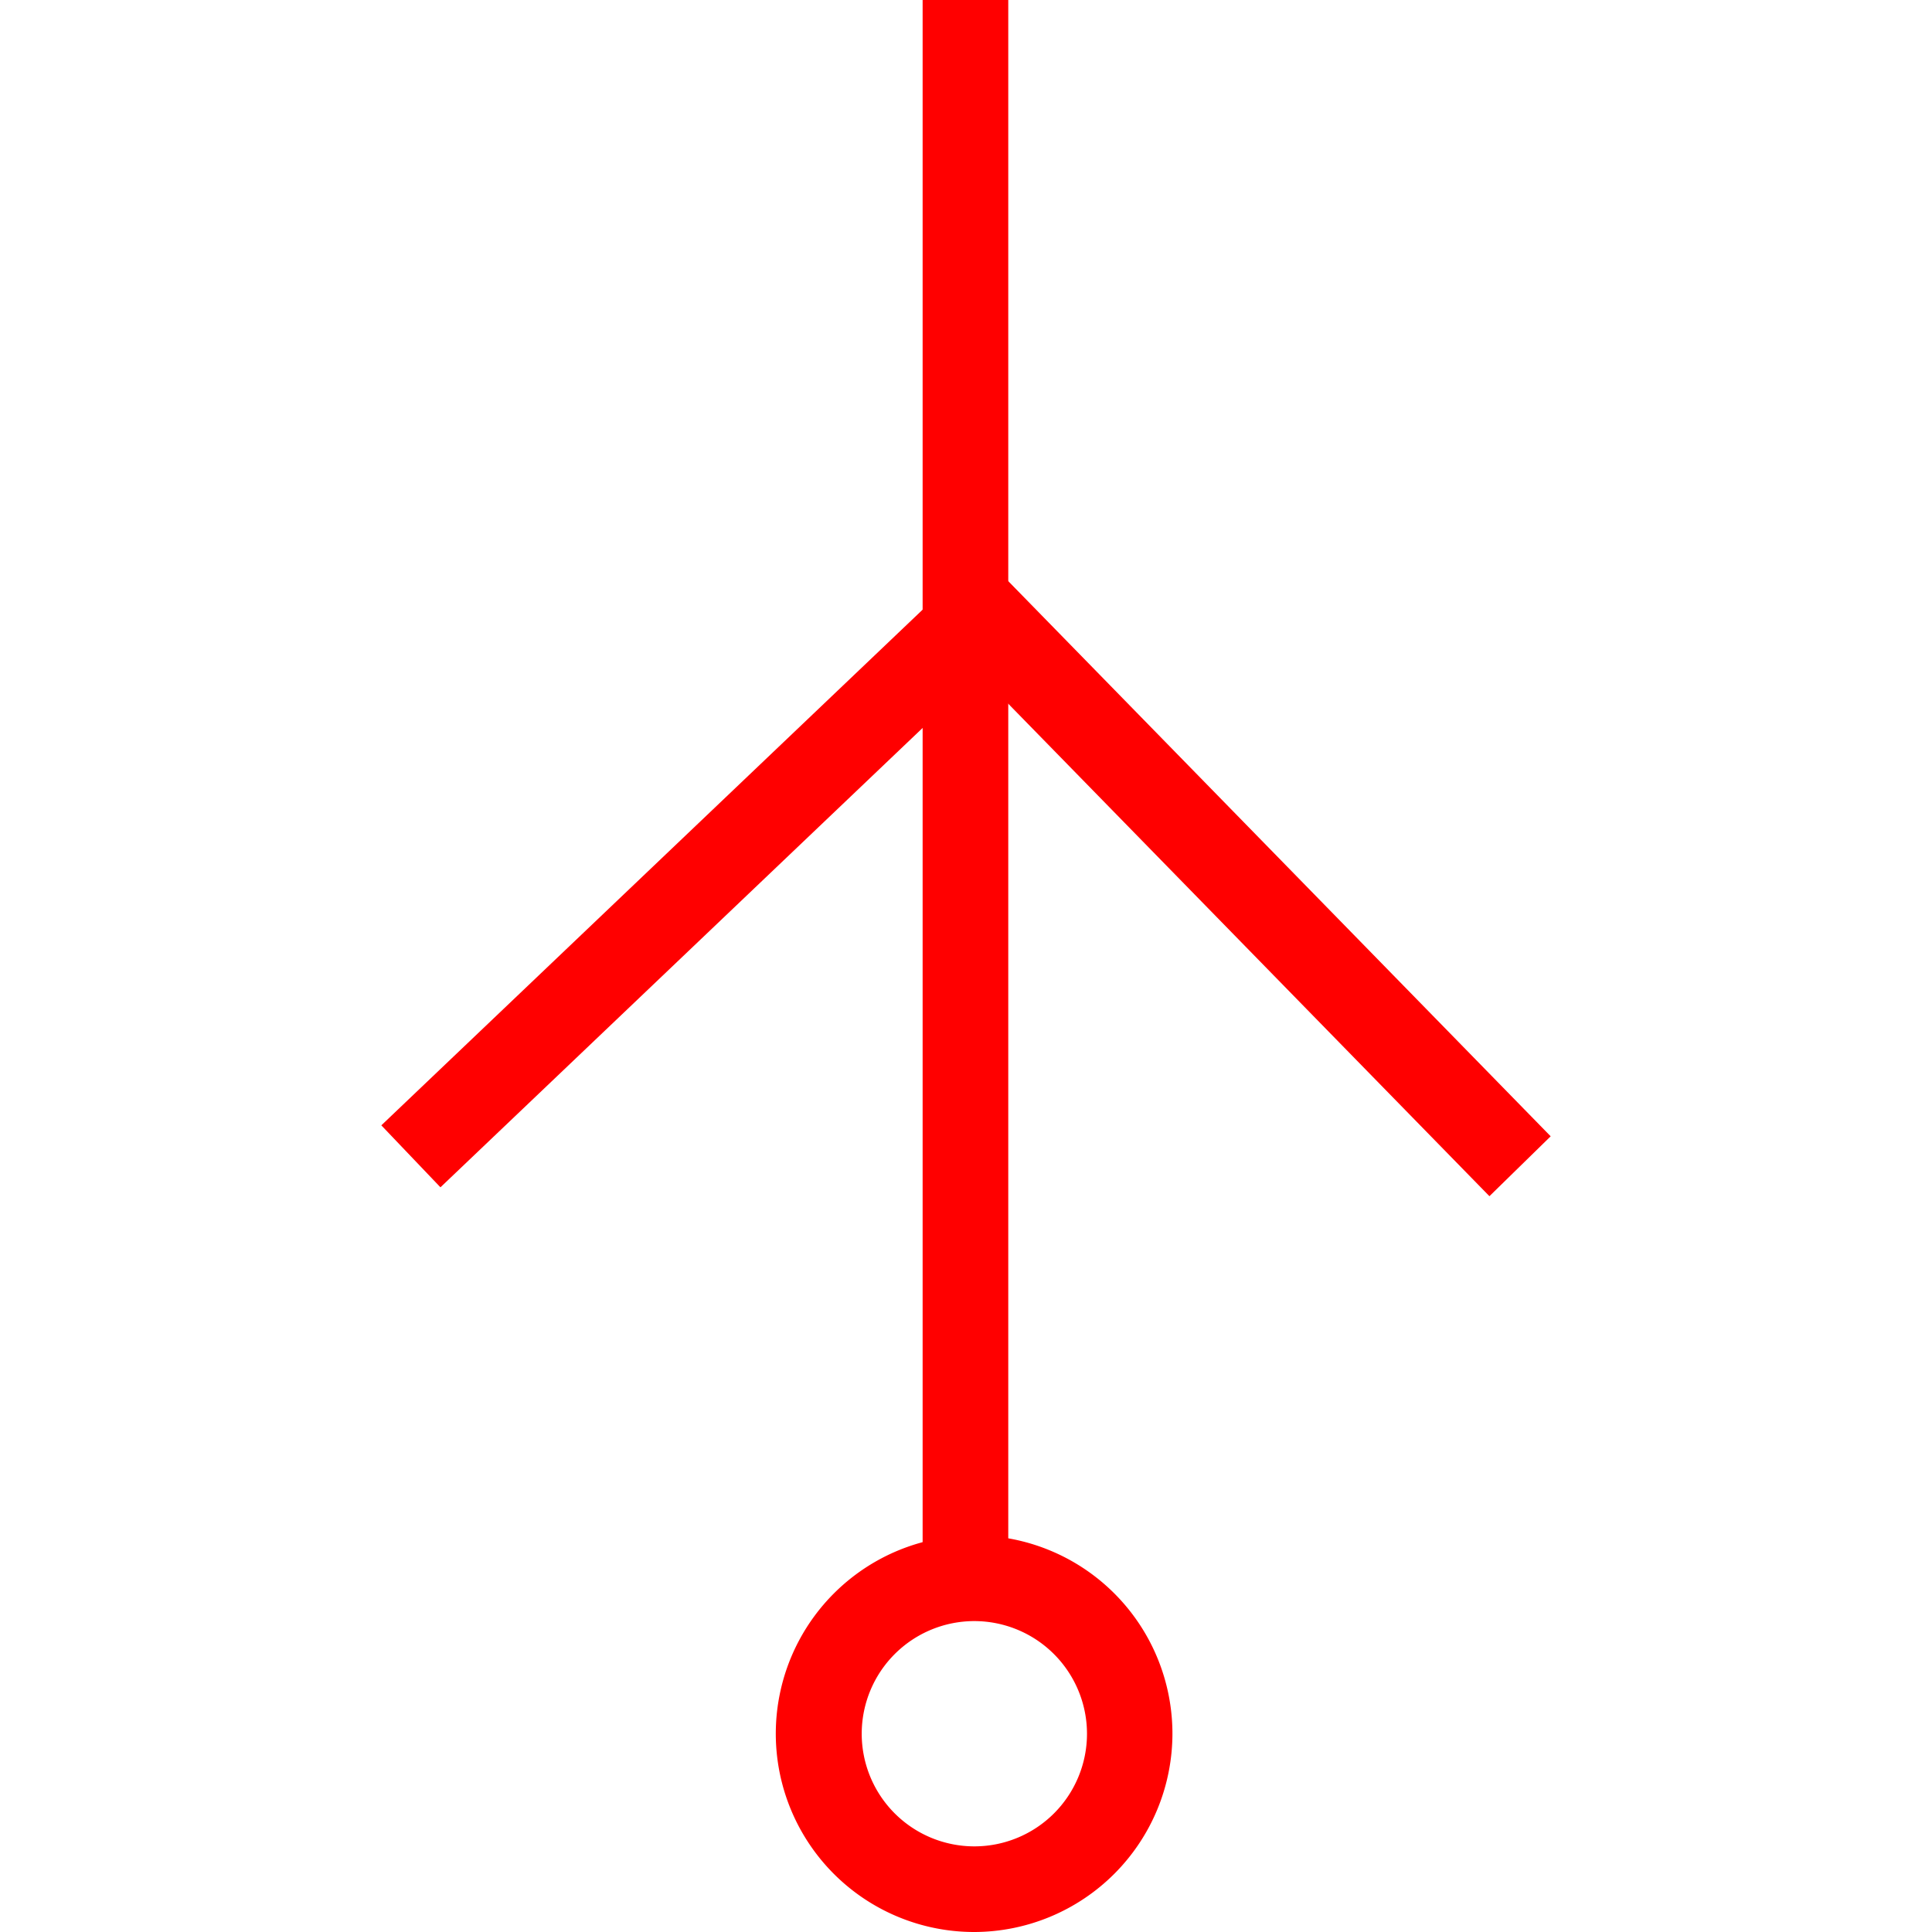
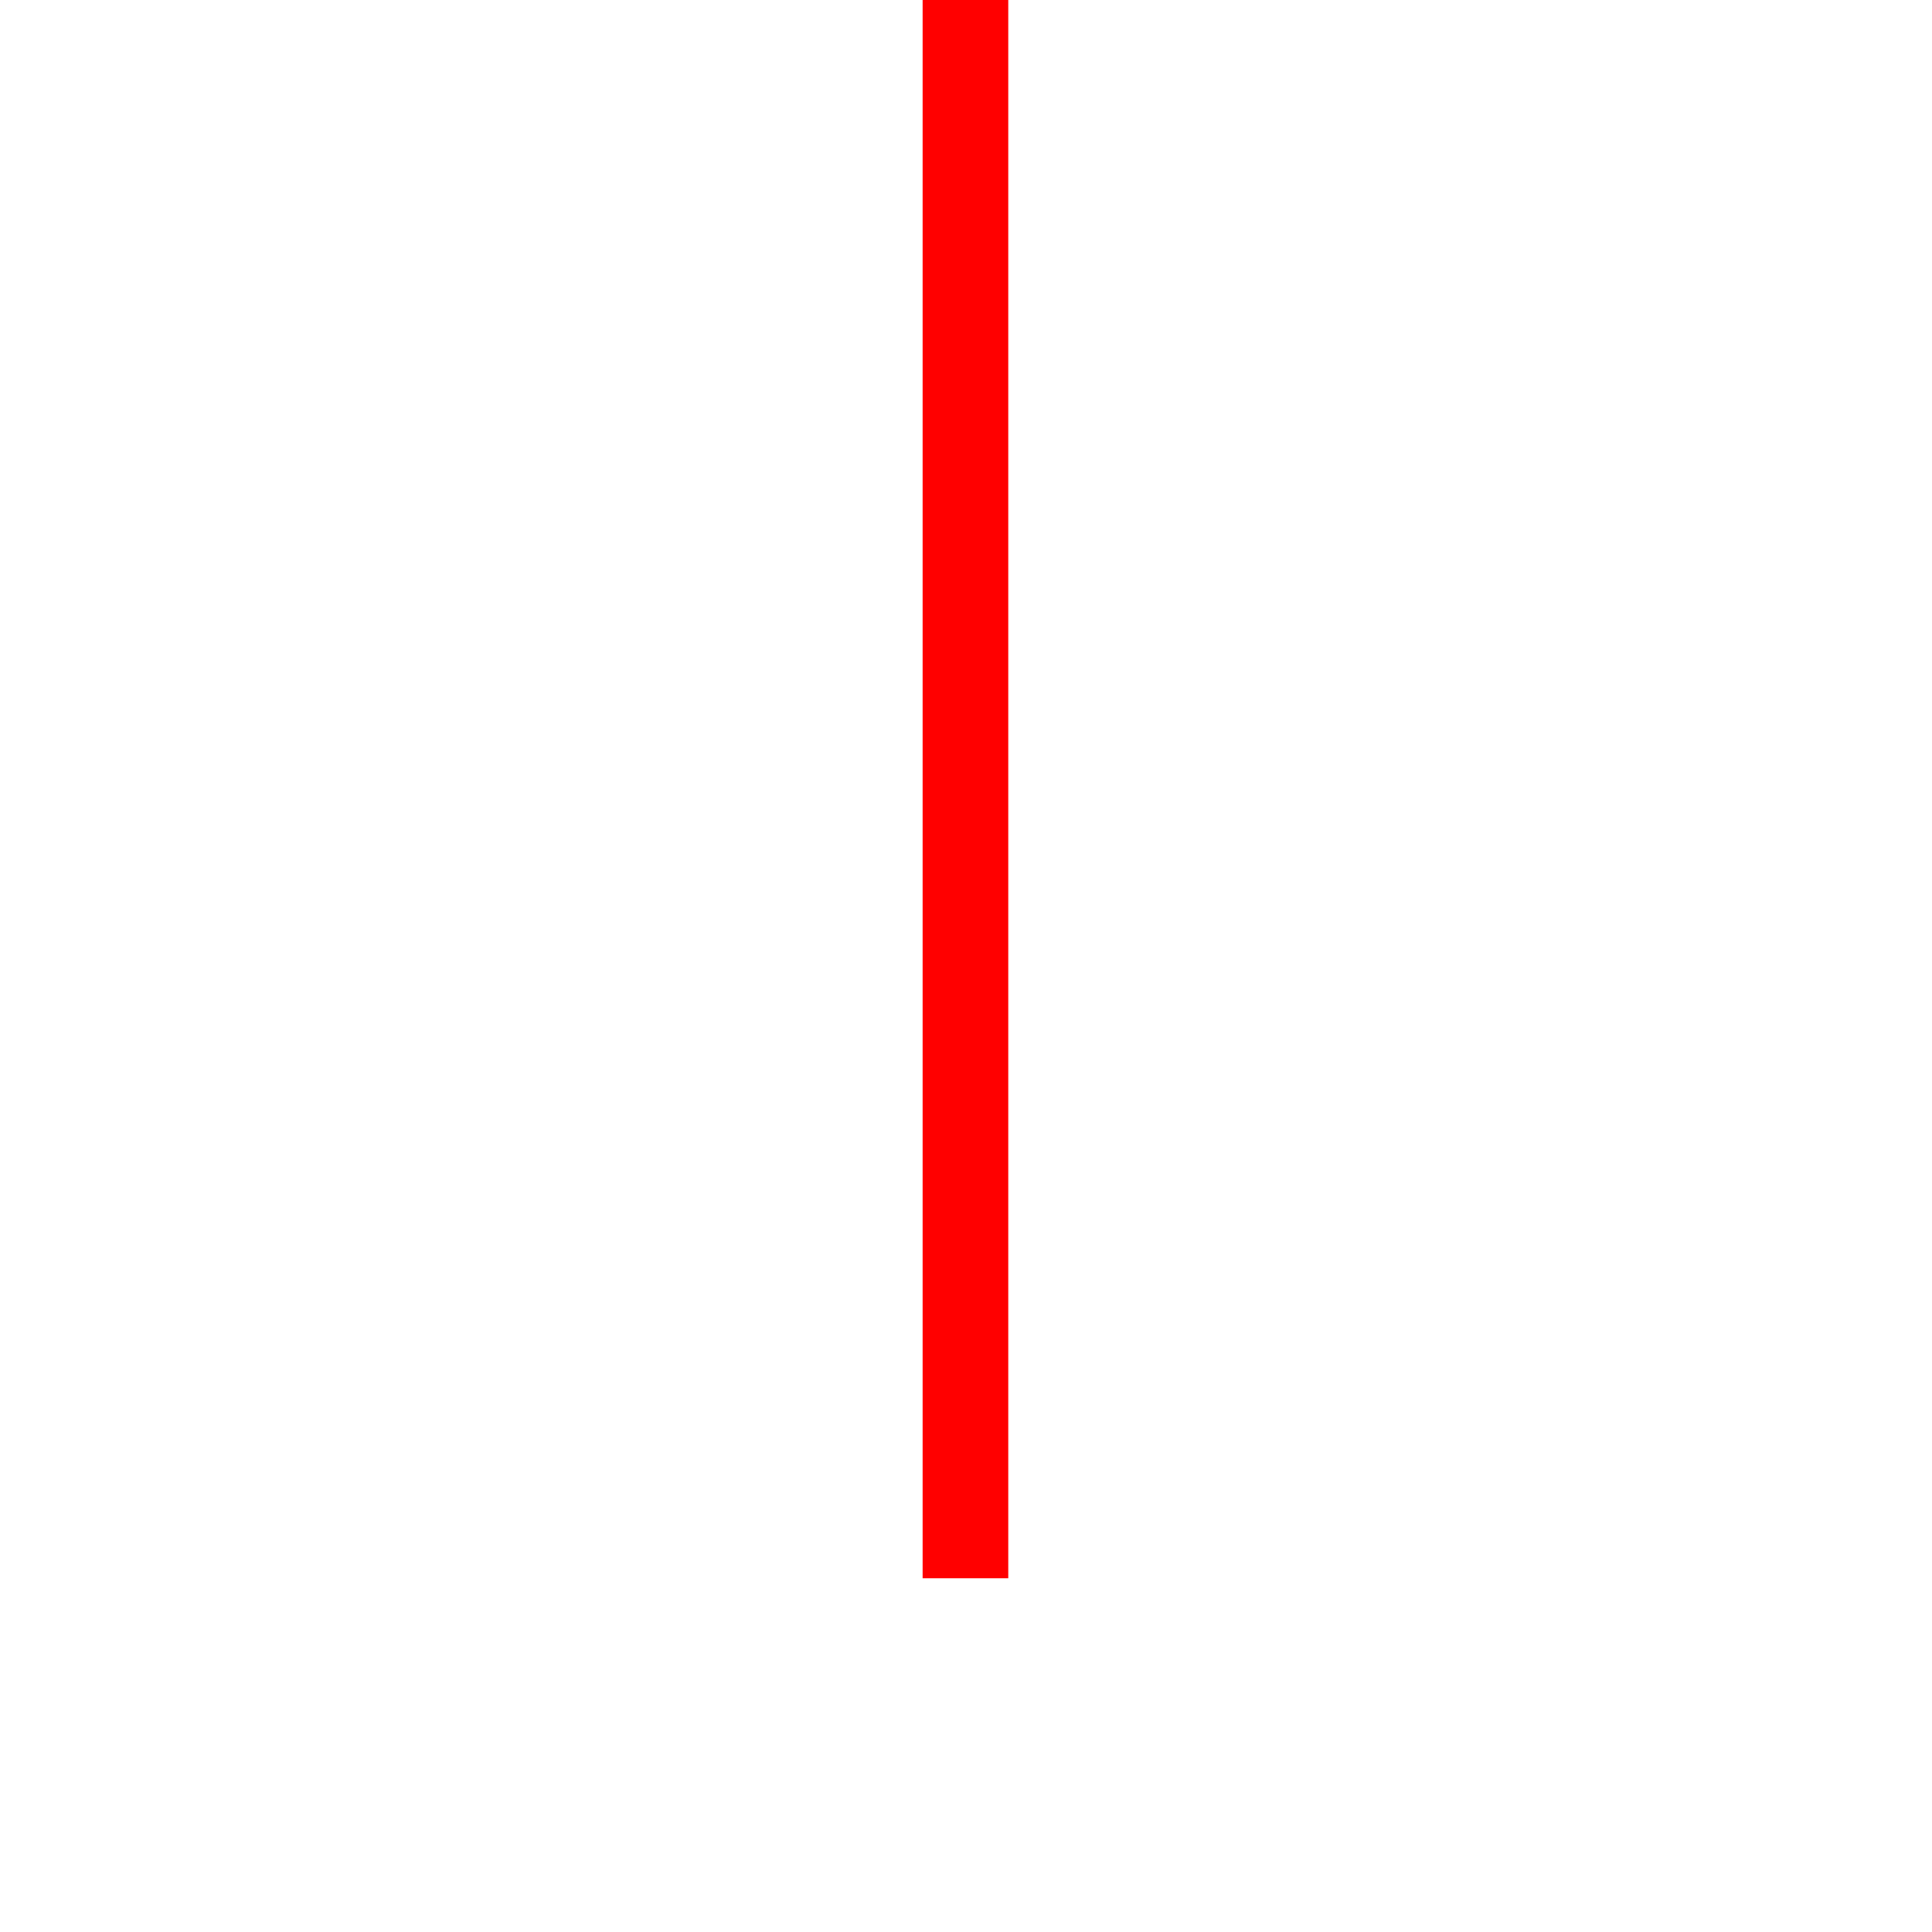
<svg xmlns="http://www.w3.org/2000/svg" id="图层_1" data-name="图层 1" viewBox="0 0 400 400">
  <defs>
    <style>.cls-1{fill:red;}</style>
  </defs>
  <rect class="cls-1" x="191.02" width="17.73" height="326.76" />
-   <polygon class="cls-1" points="308.37 247.66 202.74 139.55 91.19 245.82 78.95 232.99 203.19 114.63 321.05 235.26 308.37 247.66" />
-   <path class="cls-1" d="M201.74,400a41.06,41.06,0,1,1,41-41.05A41.11,41.11,0,0,1,201.74,400Zm0-64.37A23.32,23.32,0,1,0,225.05,359,23.34,23.34,0,0,0,201.74,335.63Z" />
</svg>